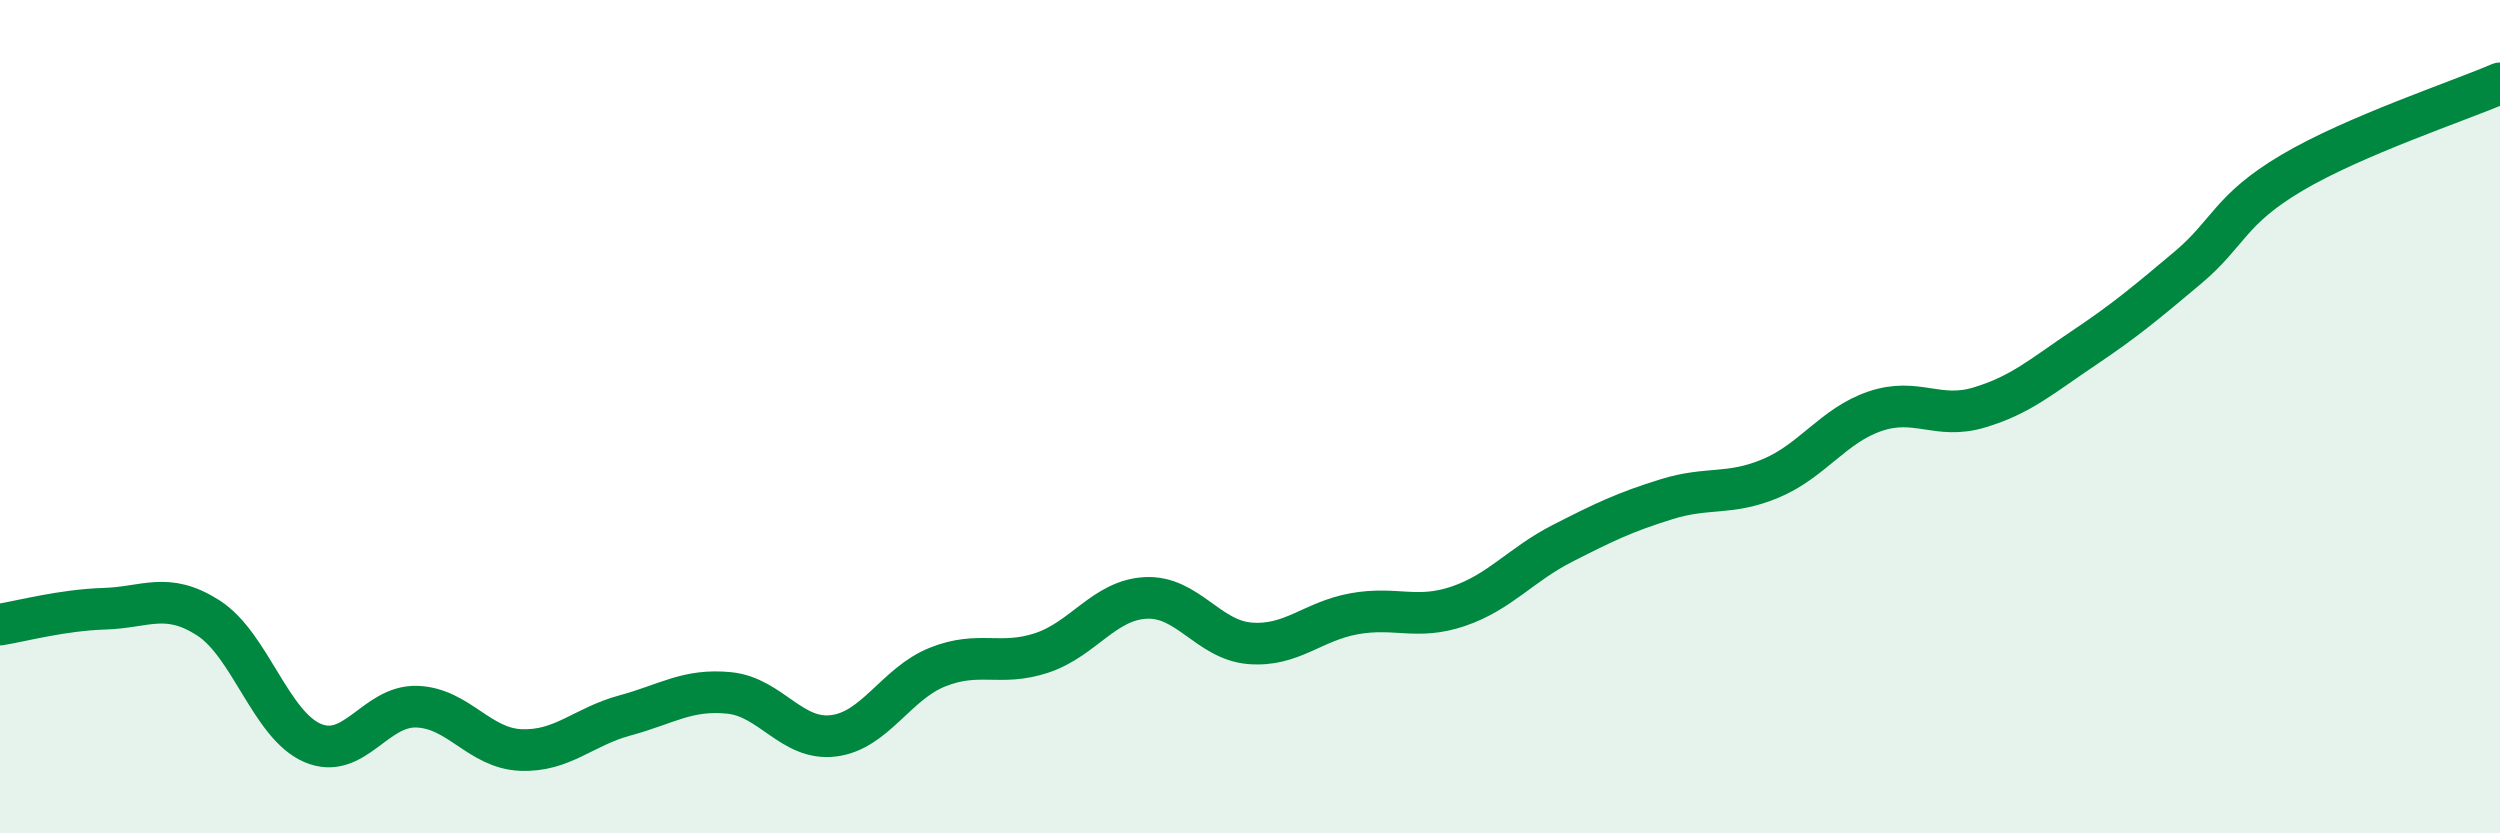
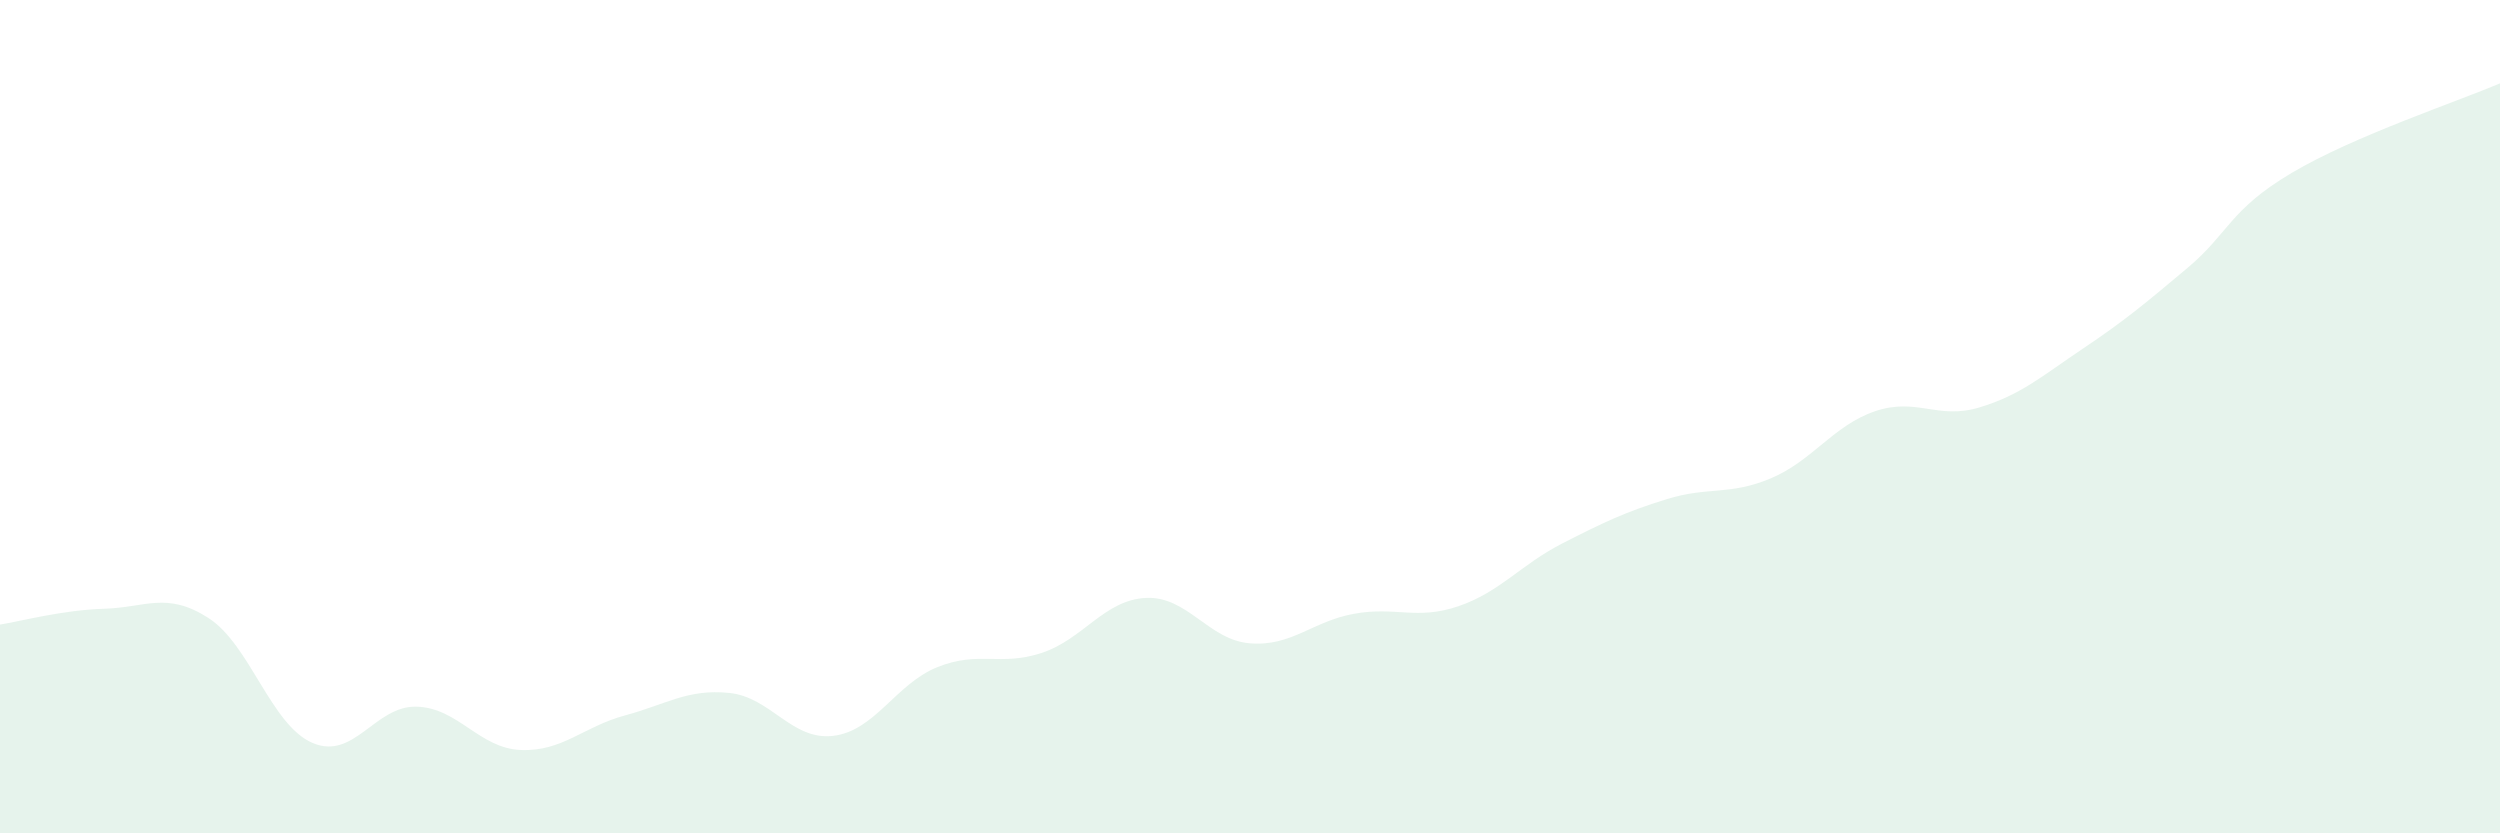
<svg xmlns="http://www.w3.org/2000/svg" width="60" height="20" viewBox="0 0 60 20">
  <path d="M 0,14.99 C 0.5,14.91 1.5,14.64 2.5,14.61 C 3.5,14.58 4,14.19 5,14.83 C 6,15.47 6.5,17.4 7.5,17.83 C 8.5,18.26 9,16.93 10,16.96 C 11,16.99 11.5,17.96 12.5,18 C 13.5,18.04 14,17.44 15,17.17 C 16,16.9 16.5,16.53 17.5,16.63 C 18.5,16.73 19,17.78 20,17.66 C 21,17.54 21.5,16.41 22.5,16.01 C 23.5,15.61 24,16 25,15.67 C 26,15.34 26.5,14.4 27.5,14.35 C 28.5,14.3 29,15.36 30,15.44 C 31,15.52 31.5,14.91 32.5,14.73 C 33.5,14.55 34,14.89 35,14.55 C 36,14.21 36.5,13.55 37.5,13.04 C 38.5,12.53 39,12.29 40,11.98 C 41,11.67 41.5,11.9 42.5,11.48 C 43.5,11.06 44,10.21 45,9.87 C 46,9.53 46.5,10.08 47.5,9.78 C 48.5,9.48 49,9.03 50,8.36 C 51,7.69 51.5,7.27 52.5,6.43 C 53.5,5.59 53.5,5.04 55,4.15 C 56.5,3.26 59,2.43 60,2L60 20L0 20Z" fill="#008740" opacity="0.1" stroke-linecap="round" stroke-linejoin="round" />
-   <path d="M 0,14.99 C 0.5,14.91 1.5,14.64 2.5,14.61 C 3.5,14.58 4,14.19 5,14.83 C 6,15.47 6.5,17.4 7.5,17.83 C 8.5,18.26 9,16.93 10,16.96 C 11,16.99 11.5,17.96 12.5,18 C 13.5,18.04 14,17.44 15,17.17 C 16,16.9 16.5,16.53 17.5,16.63 C 18.5,16.73 19,17.78 20,17.66 C 21,17.54 21.5,16.41 22.5,16.01 C 23.5,15.61 24,16 25,15.67 C 26,15.34 26.5,14.4 27.5,14.35 C 28.5,14.3 29,15.36 30,15.44 C 31,15.52 31.5,14.91 32.5,14.73 C 33.5,14.55 34,14.89 35,14.55 C 36,14.21 36.5,13.55 37.5,13.04 C 38.5,12.53 39,12.29 40,11.98 C 41,11.67 41.5,11.9 42.5,11.48 C 43.5,11.06 44,10.21 45,9.87 C 46,9.53 46.5,10.08 47.5,9.78 C 48.5,9.48 49,9.03 50,8.36 C 51,7.69 51.5,7.27 52.5,6.43 C 53.5,5.59 53.5,5.04 55,4.15 C 56.5,3.26 59,2.43 60,2" stroke="#008740" stroke-width="1" fill="none" stroke-linecap="round" stroke-linejoin="round" />
</svg>